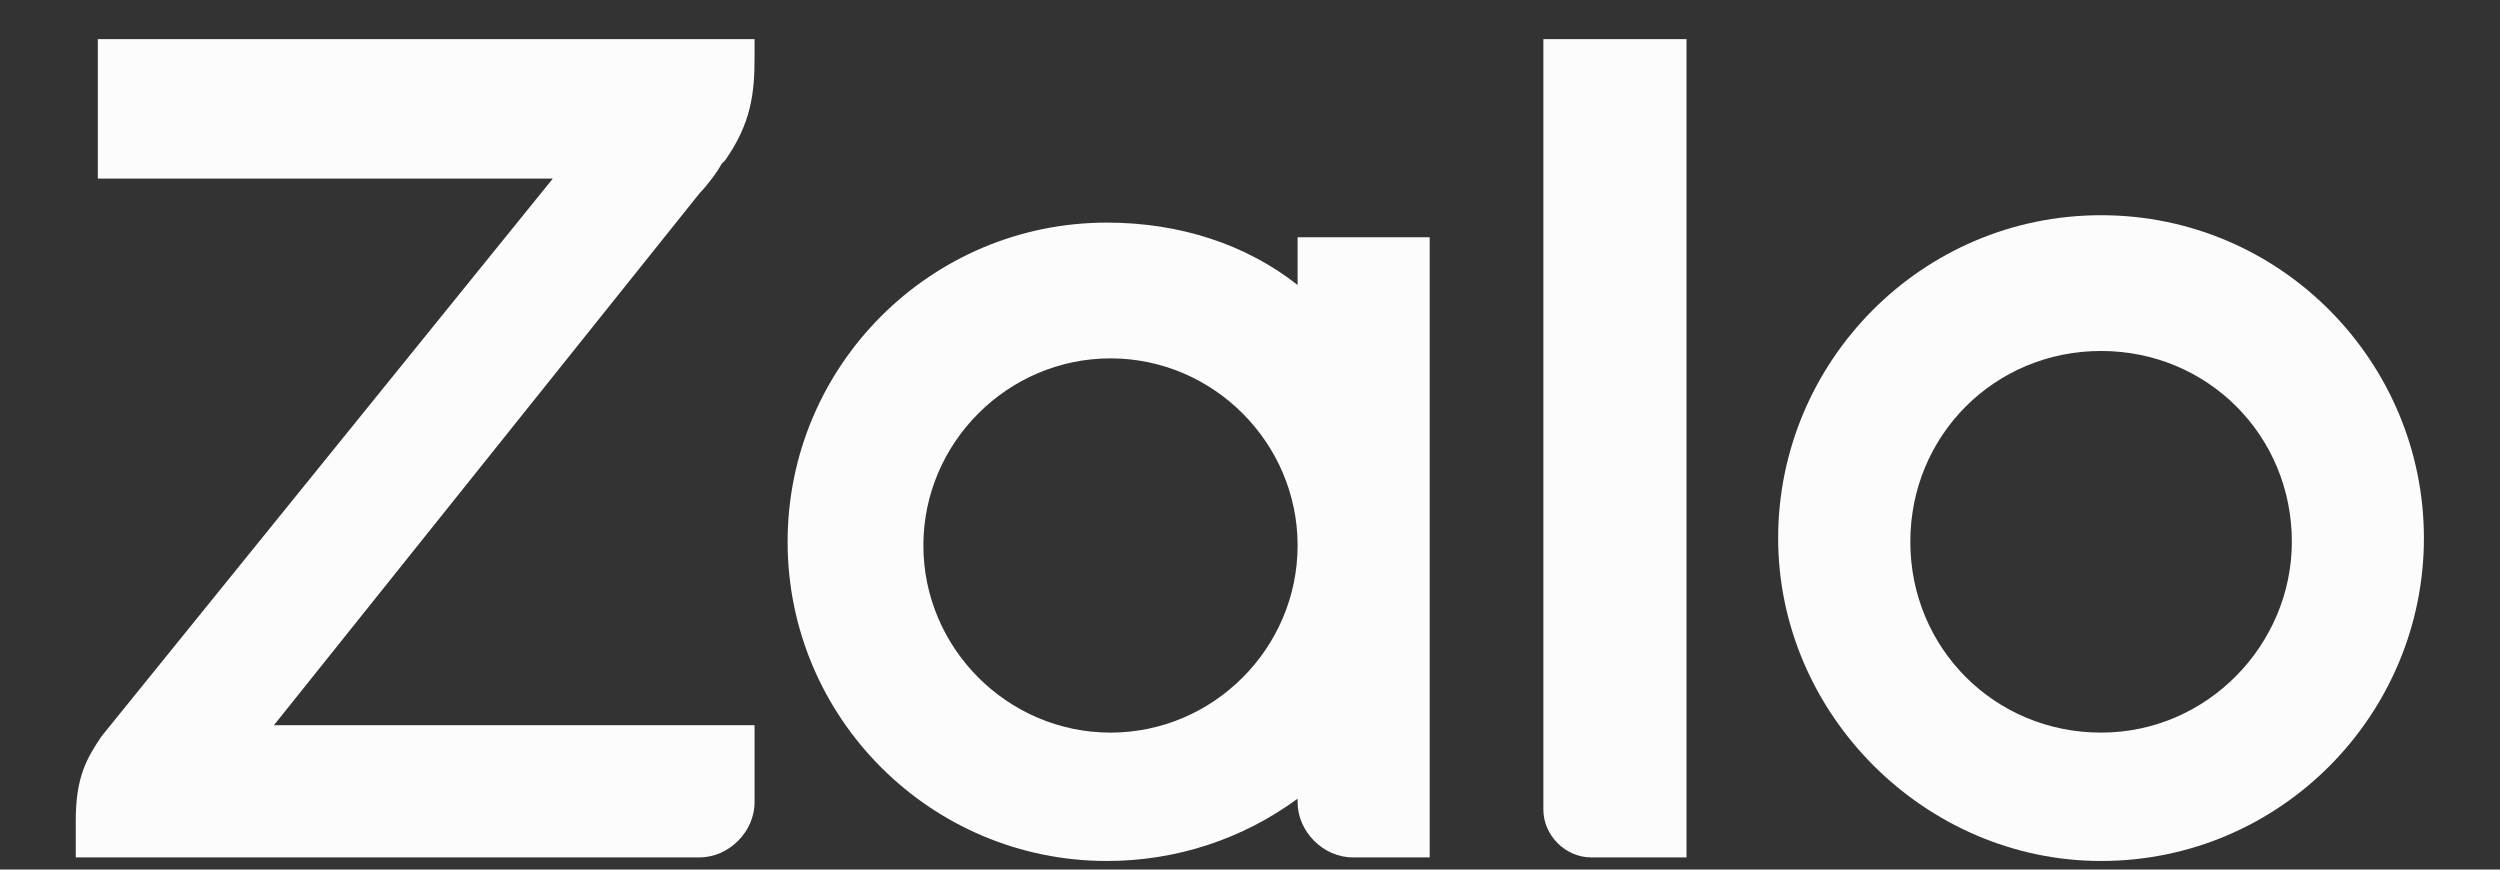
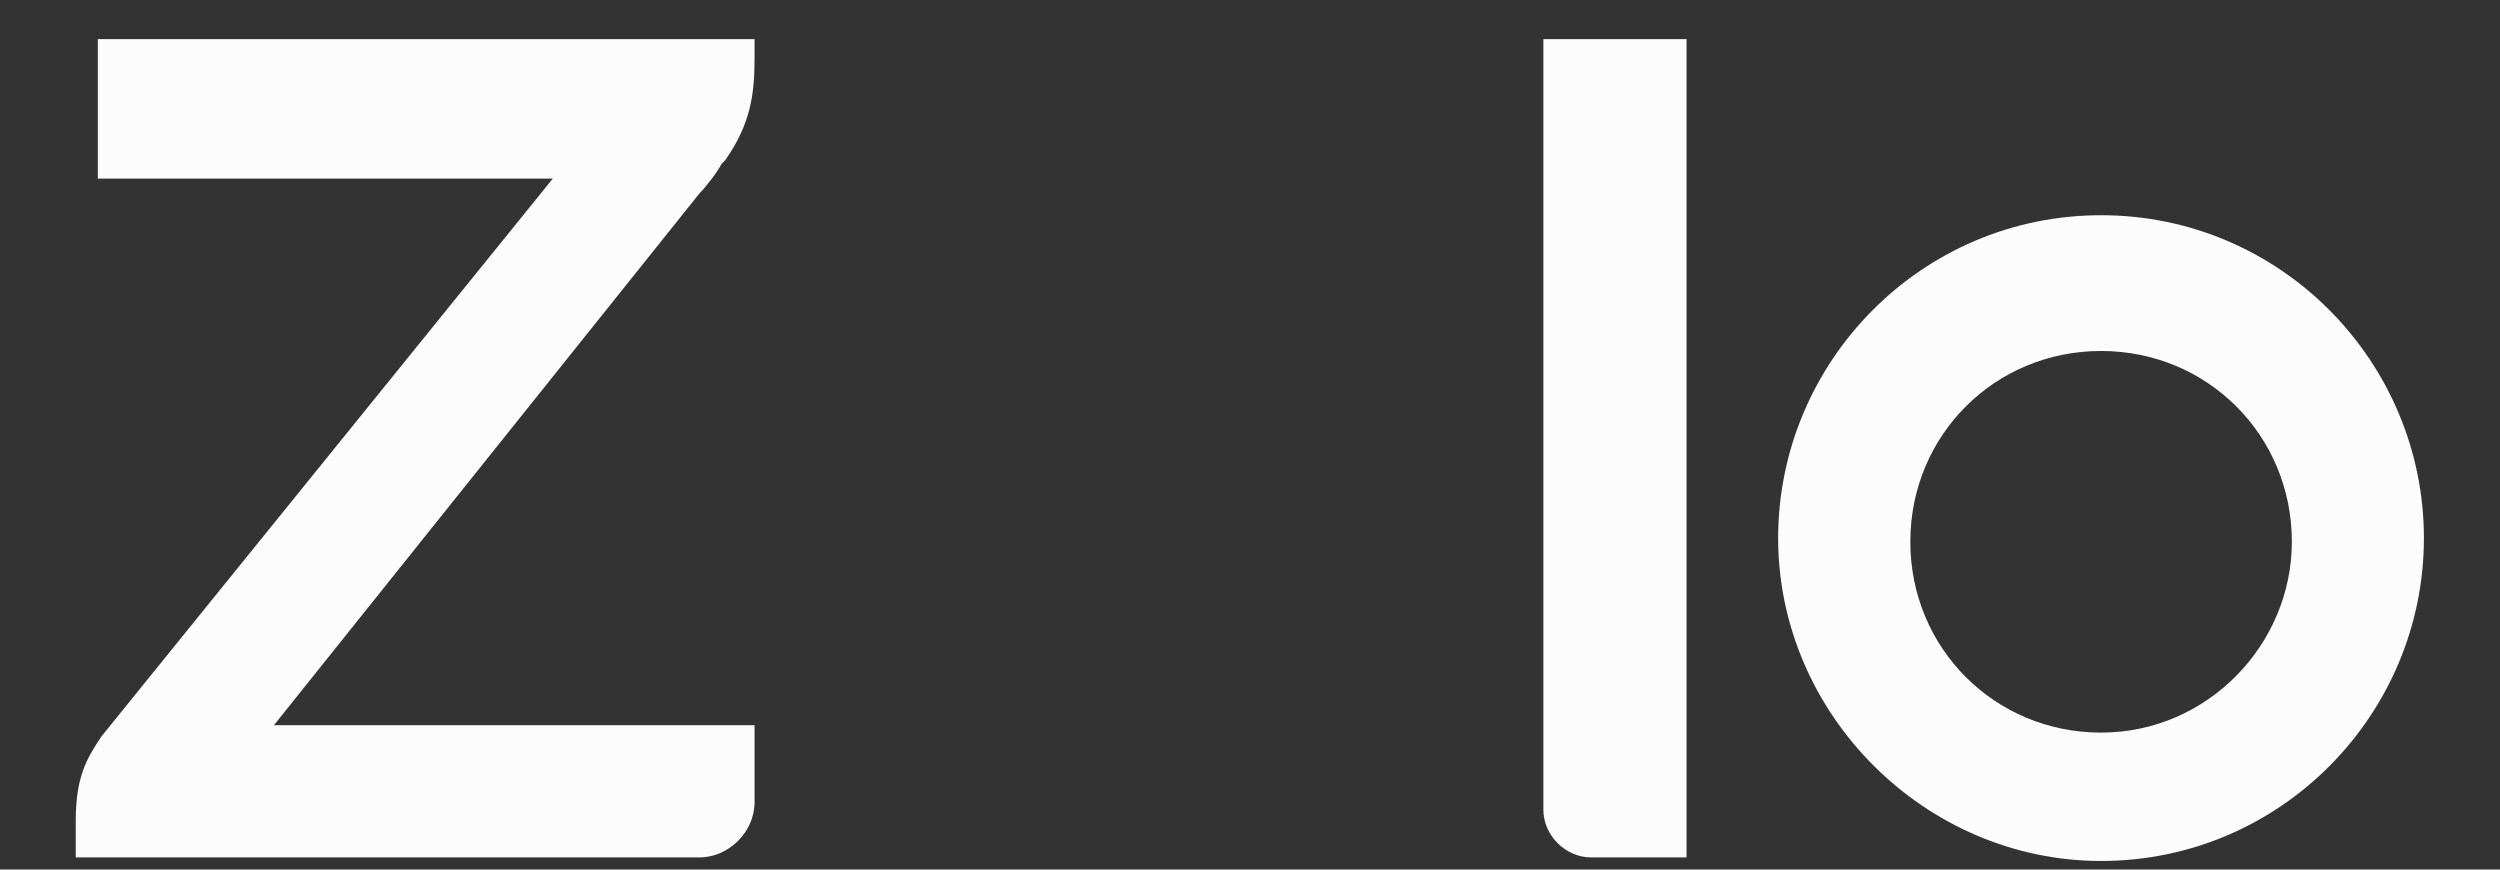
<svg xmlns="http://www.w3.org/2000/svg" width="23" height="8" viewBox="0 0 23 8" fill="none">
  <rect x="0" y="0" width="23" height="8" fill="#333333" stroke="none" />
  <path d="M6.436 1.778C6.503 1.71 6.605 1.575 6.638 1.508L6.672 1.474C6.908 1.136 6.942 0.866 6.942 0.529V0.36H0.9V1.643H5.086L0.934 6.774C0.799 6.976 0.697 7.145 0.697 7.55V7.888H6.436C6.706 7.888 6.942 7.651 6.942 7.381V6.672H2.52L6.436 1.778Z" fill="#FCFCFD" />
  <path d="M14.199 7.449C14.199 7.685 14.402 7.888 14.638 7.888H15.516V0.36H14.199V7.449Z" fill="#FCFCFD" />
  <path d="M19.33 1.98C17.676 1.98 16.359 3.33 16.359 4.951C16.359 6.571 17.71 7.921 19.33 7.921C20.984 7.921 22.3 6.571 22.3 4.951C22.3 3.33 20.984 1.98 19.33 1.98ZM19.33 6.74C18.351 6.74 17.575 5.963 17.575 4.984C17.575 4.005 18.351 3.229 19.33 3.229C20.309 3.229 21.085 4.005 21.085 4.984C21.085 5.929 20.309 6.74 19.33 6.74Z" fill="#FCFCFD" />
-   <path d="M11.938 2.622C11.466 2.25 10.858 2.048 10.183 2.048C8.563 2.048 7.246 3.364 7.246 4.985C7.246 6.605 8.563 7.921 10.183 7.921C10.824 7.921 11.432 7.719 11.938 7.348V7.381C11.938 7.651 12.175 7.888 12.445 7.888H13.153V2.183H11.938V2.622ZM10.217 6.74C9.271 6.74 8.495 5.964 8.495 5.018C8.495 4.073 9.271 3.297 10.217 3.297C11.162 3.297 11.938 4.073 11.938 5.018C11.938 5.964 11.162 6.74 10.217 6.74Z" fill="#FCFCFD" />
</svg>